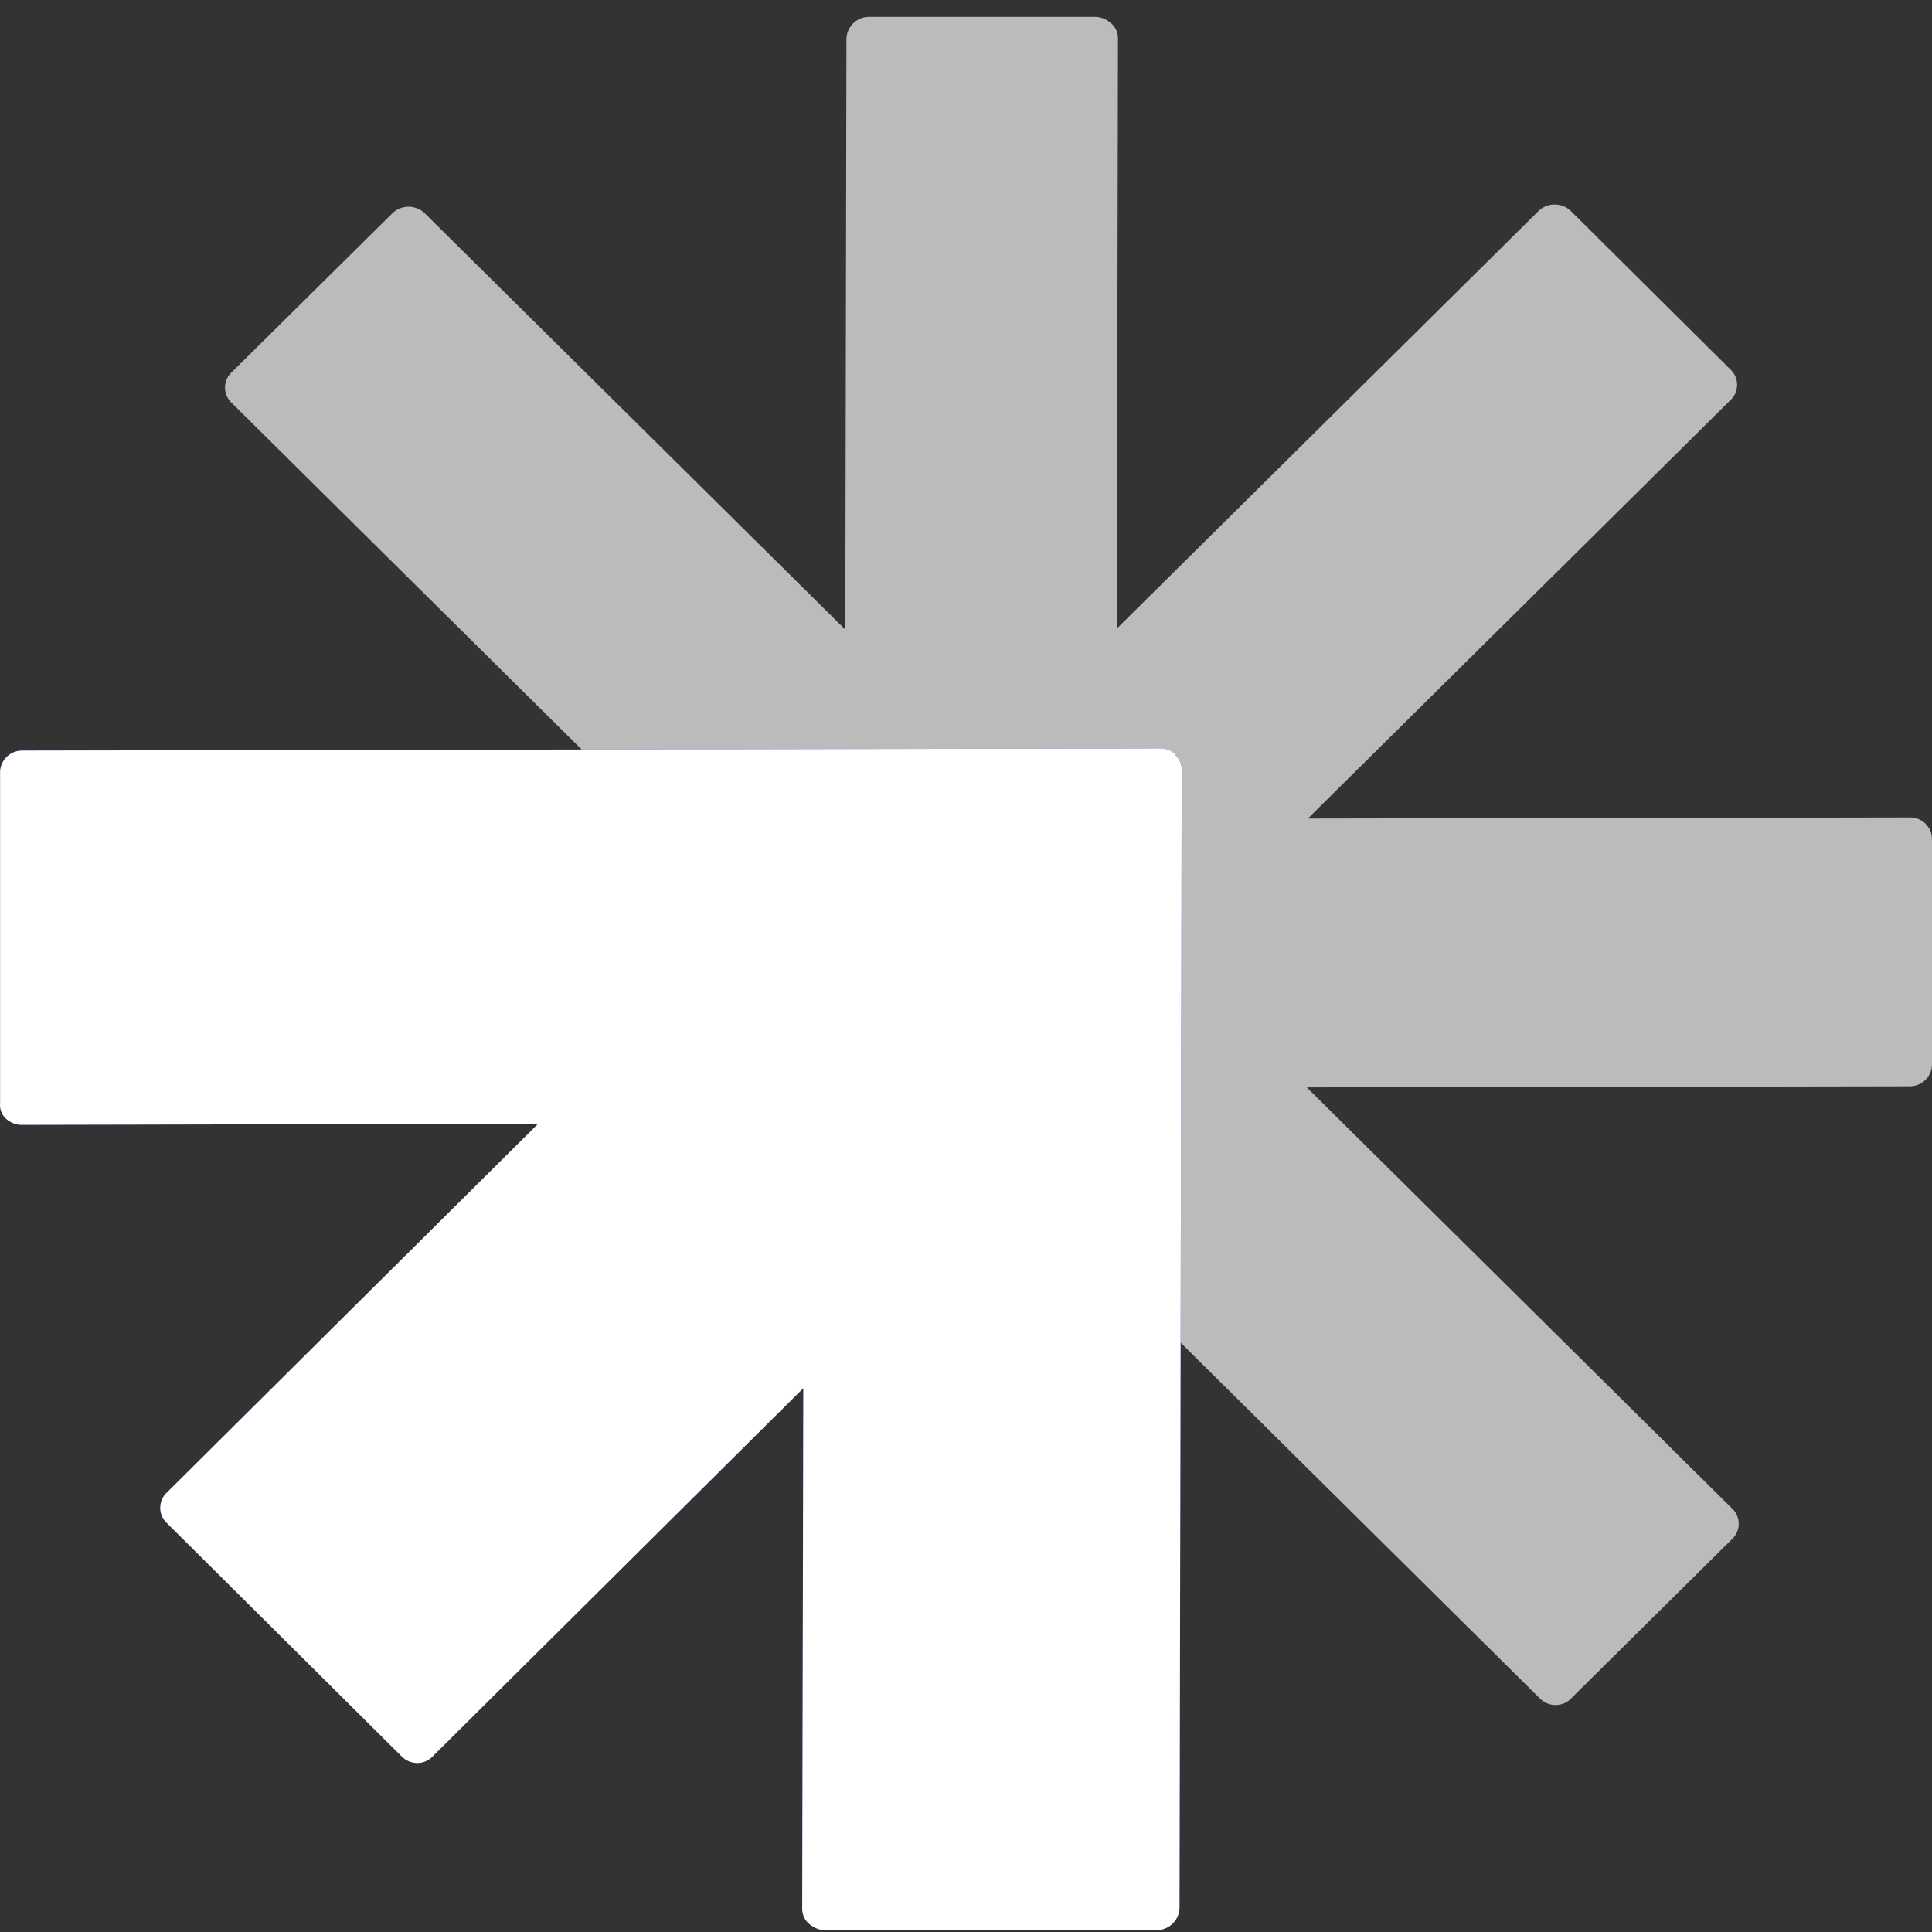
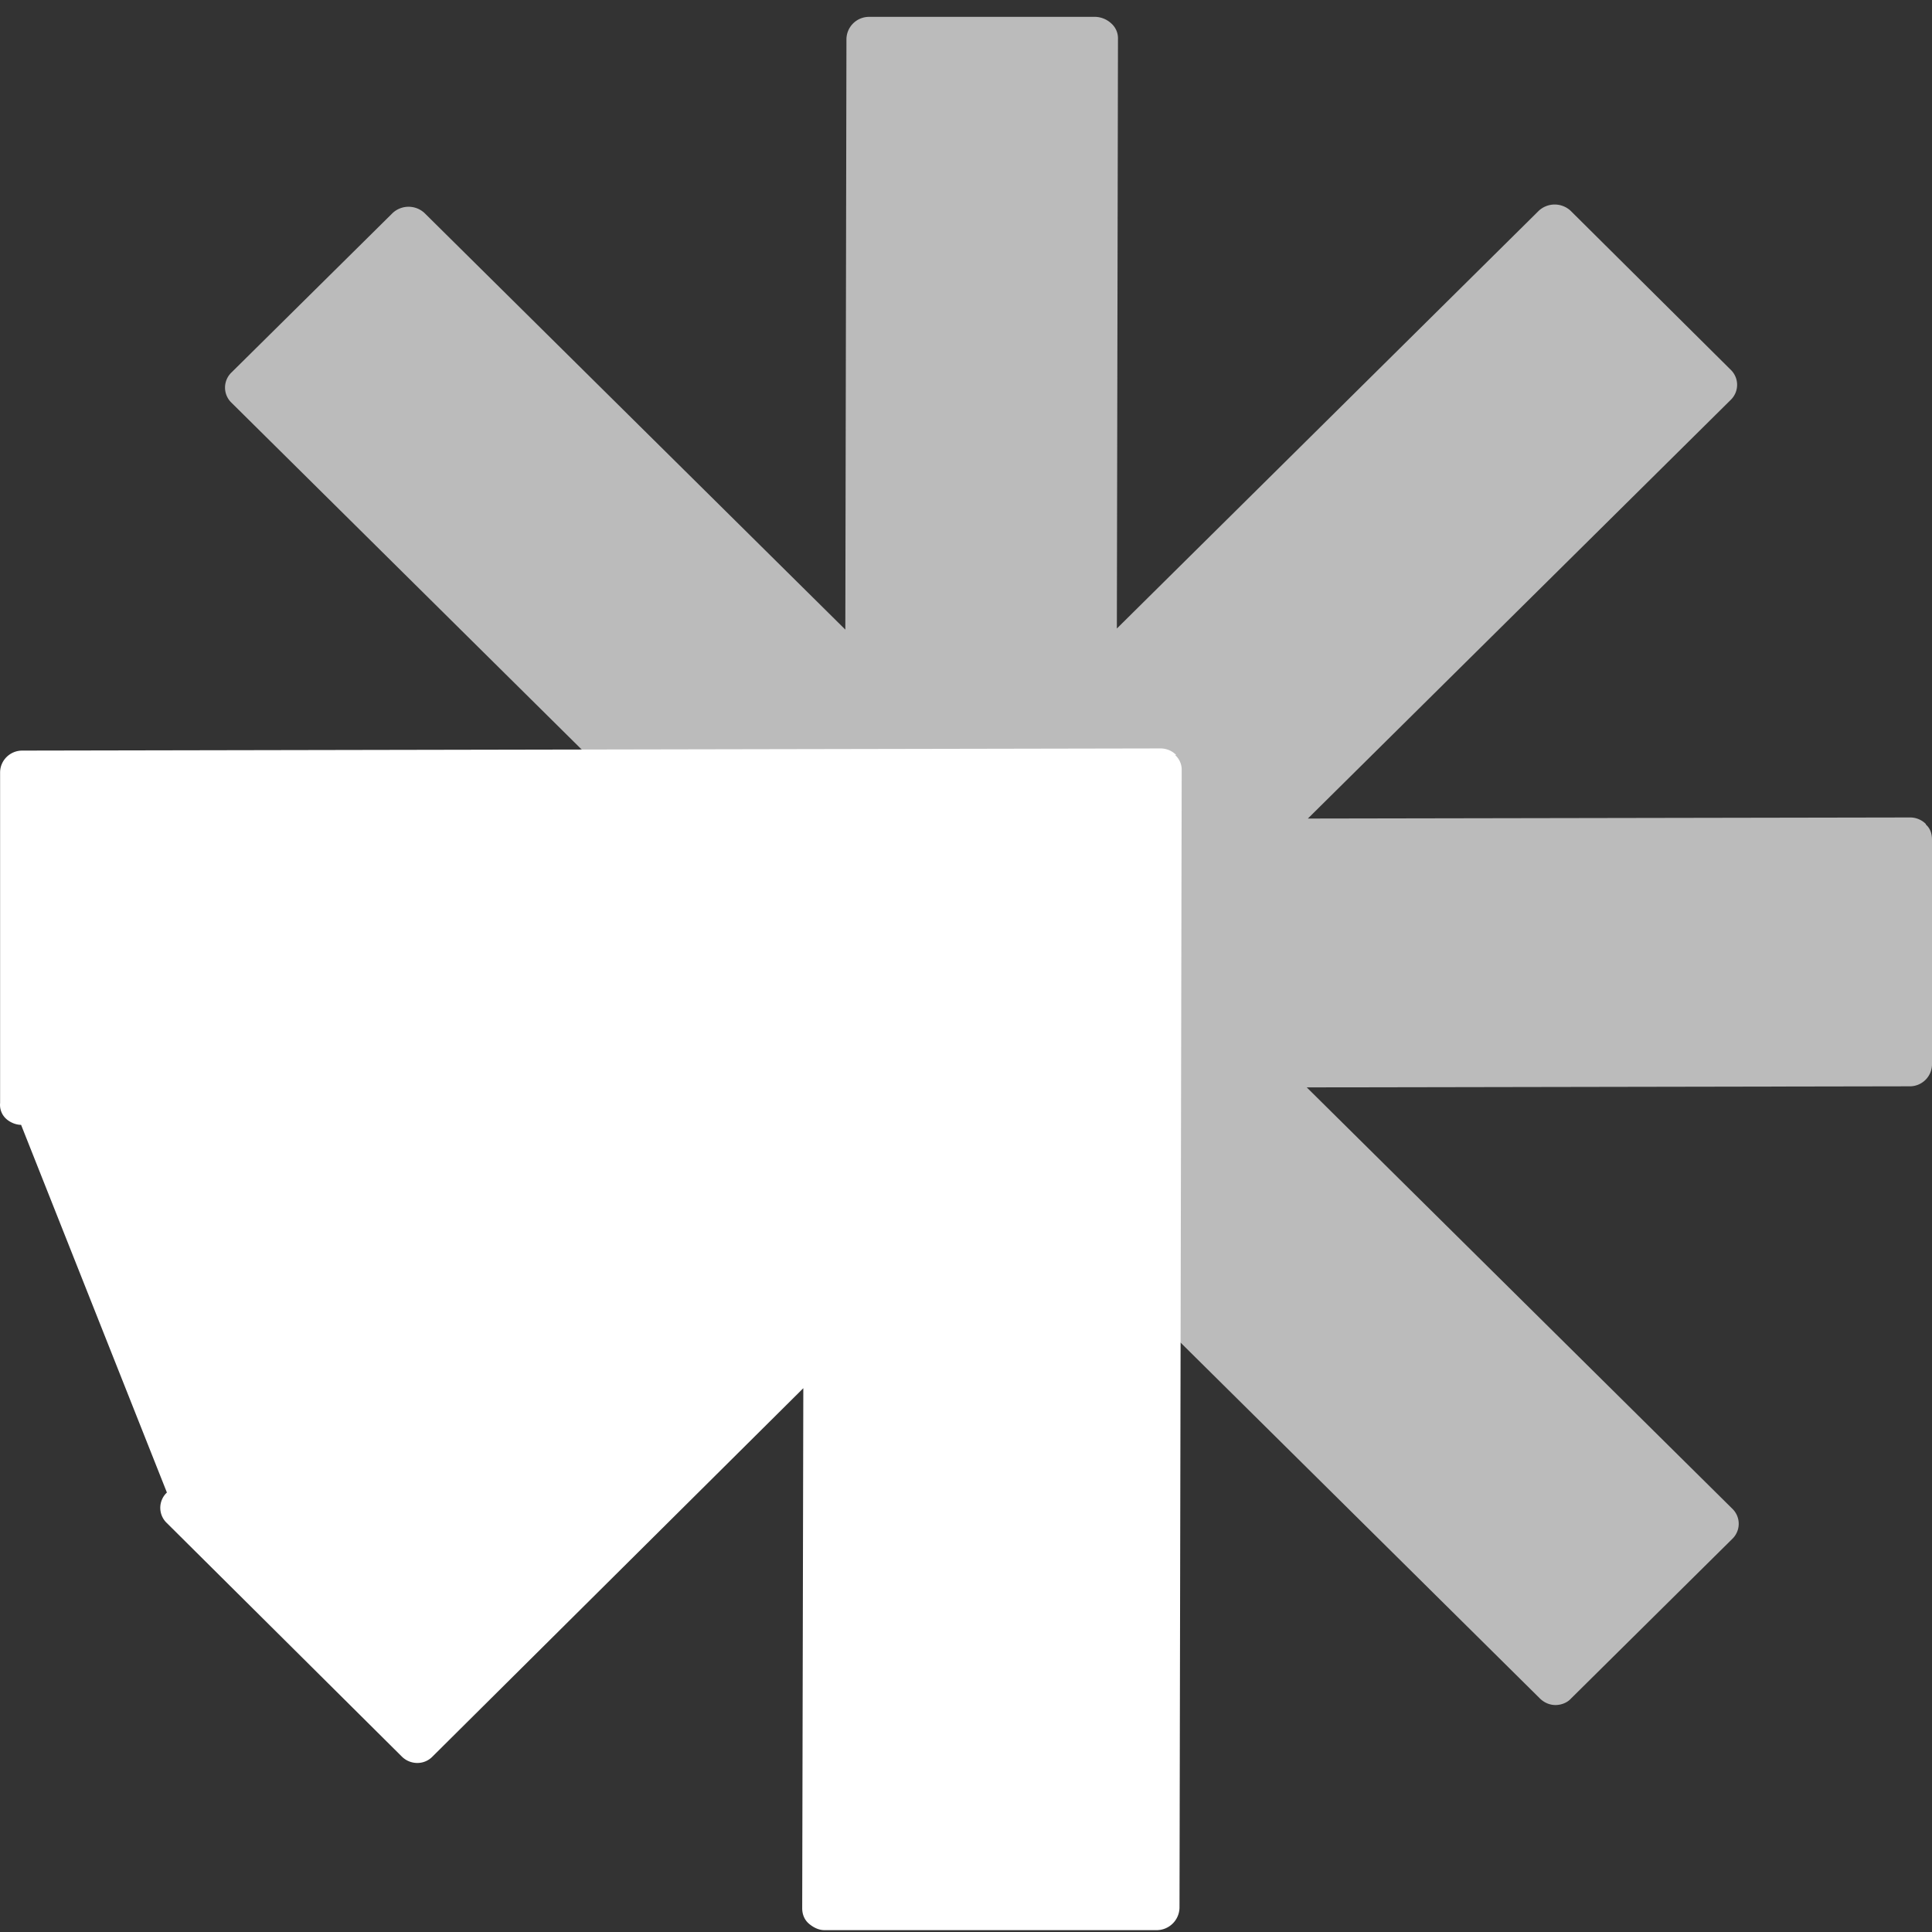
<svg xmlns="http://www.w3.org/2000/svg" width="59" height="59" fill="none">
  <rect width="100%" height="100%" fill="#333333" stroke="none" />
  <path d="M58.813 25.164a.674.674 0 0 0-.474-.2l-18.399.033L52.845 12.22a.64.64 0 0 0 0-.936l-4.884-4.85a.715.715 0 0 0-.967 0l-12.887 12.76.034-18.01a.603.603 0 0 0-.204-.468.754.754 0 0 0-.474-.201h-6.936a.69.69 0 0 0-.678.685l-.034 18.027L12.96 6.502a.715.715 0 0 0-.966 0l-4.918 4.866a.64.64 0 0 0 0 .937l39.951 39.564c.136.133.306.2.475.2.17 0 .356-.067.475-.2l4.917-4.867a.64.64 0 0 0 0-.936L39.906 33.207l18.416-.033a.676.676 0 0 0 .678-.67V25.65c0-.184-.05-.351-.187-.469v-.016Z" fill="#F5F5F5" fill-opacity=".7" />
-   <path d="M35.919 23.056a.67.67 0 0 0-.473-.2l-34.769.066c-.37 0-.674.3-.674.668v10.094c-.017.183.05.35.168.467.118.116.304.2.473.2l15.79-.033L5.097 45.579a.64.64 0 0 0 0 .934l7.17 7.125a.67.67 0 0 0 .472.2.642.642 0 0 0 .473-.2l11.32-11.245-.034 15.883c0 .183.067.35.202.467.135.117.304.2.473.2h10.172a.699.699 0 0 0 .675-.684l.067-34.736a.603.603 0 0 0-.202-.467h.034Z" fill="#413BFB" />
-   <path d="M35.919 23.056a.67.67 0 0 0-.473-.2l-34.769.066c-.37 0-.674.3-.674.668v10.094c-.017.183.05.35.168.467.118.116.304.2.473.2l15.79-.033L5.097 45.579a.64.64 0 0 0 0 .934l7.17 7.125a.67.67 0 0 0 .472.2.642.642 0 0 0 .473-.2l11.32-11.245-.034 15.883c0 .183.067.35.202.467.135.117.304.2.473.2h10.172a.699.699 0 0 0 .675-.684l.067-34.736a.603.603 0 0 0-.202-.467h.034Z" fill="#fff" />
+   <path d="M35.919 23.056a.67.67 0 0 0-.473-.2l-34.769.066c-.37 0-.674.3-.674.668v10.094c-.017.183.05.35.168.467.118.116.304.2.473.2L5.097 45.579a.64.64 0 0 0 0 .934l7.17 7.125a.67.67 0 0 0 .472.2.642.642 0 0 0 .473-.2l11.32-11.245-.034 15.883c0 .183.067.35.202.467.135.117.304.2.473.2h10.172a.699.699 0 0 0 .675-.684l.067-34.736a.603.603 0 0 0-.202-.467h.034Z" fill="#fff" />
</svg>